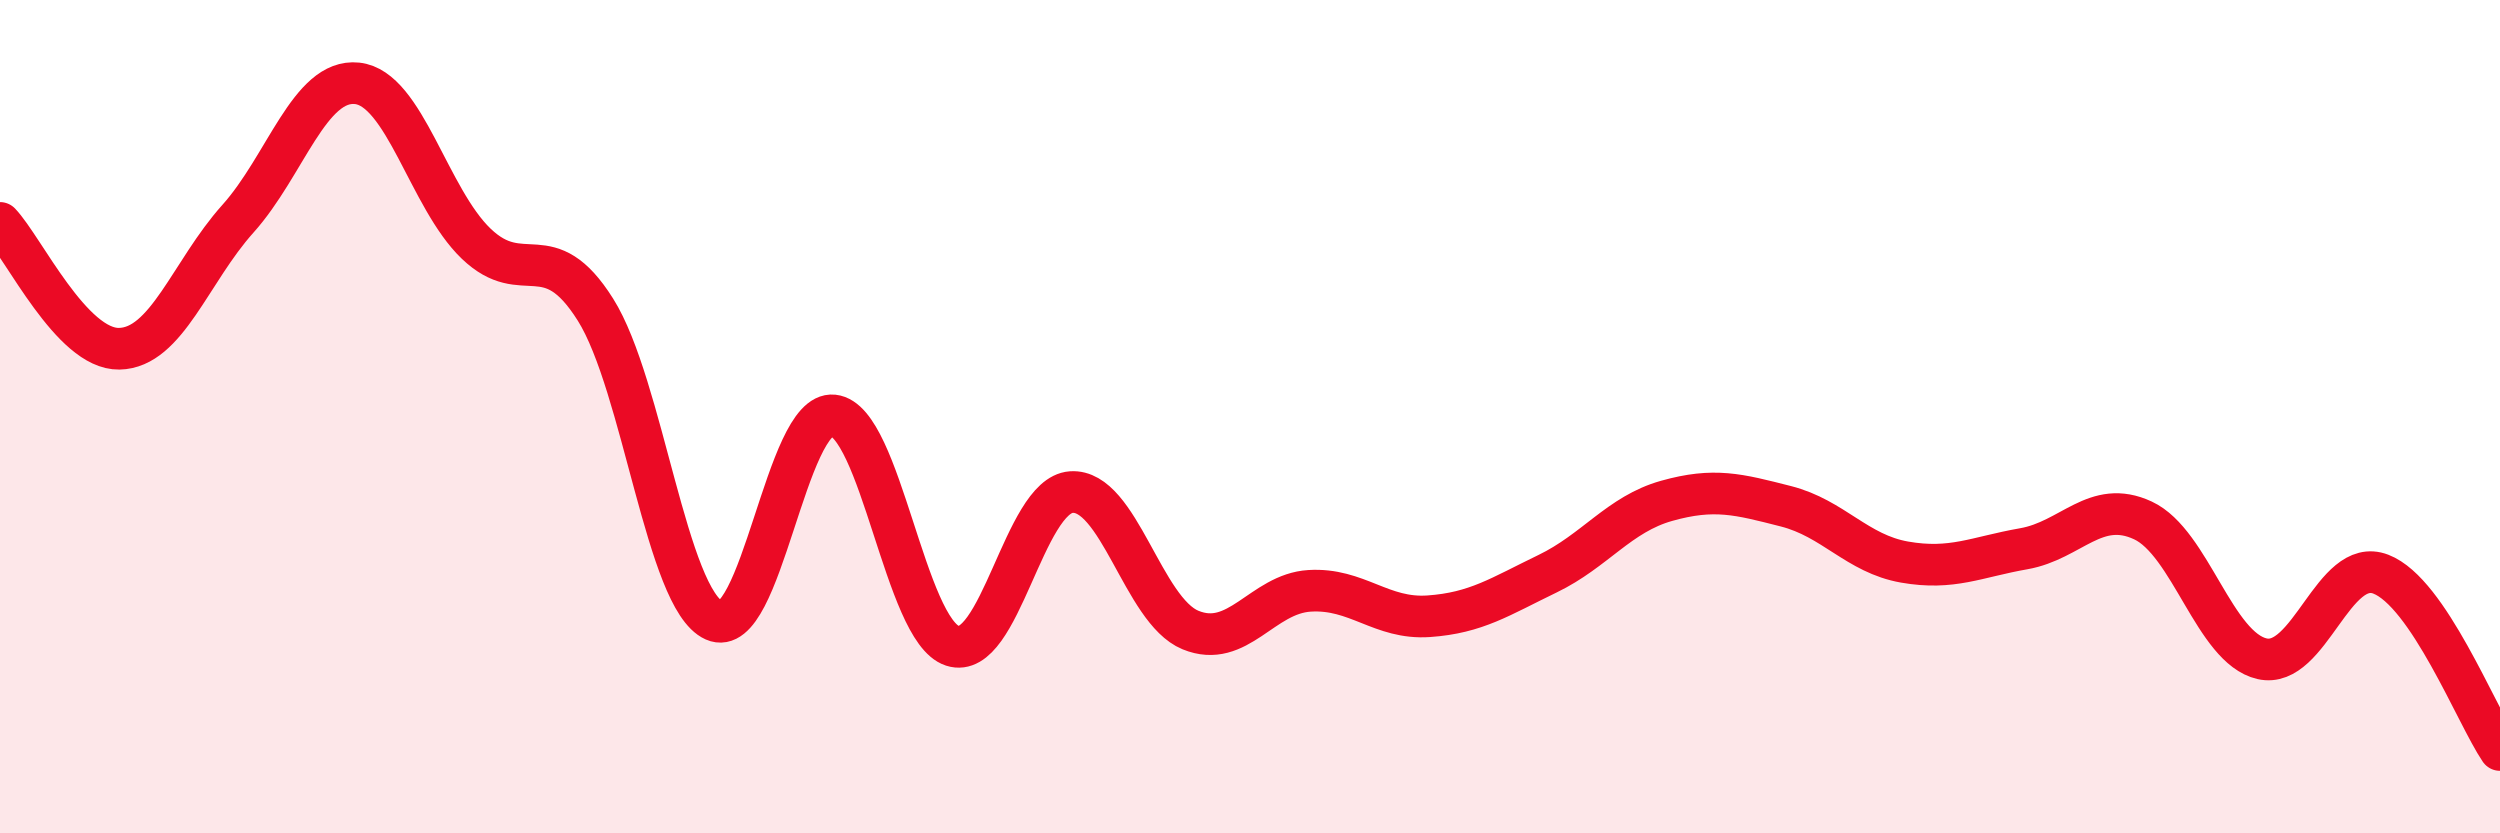
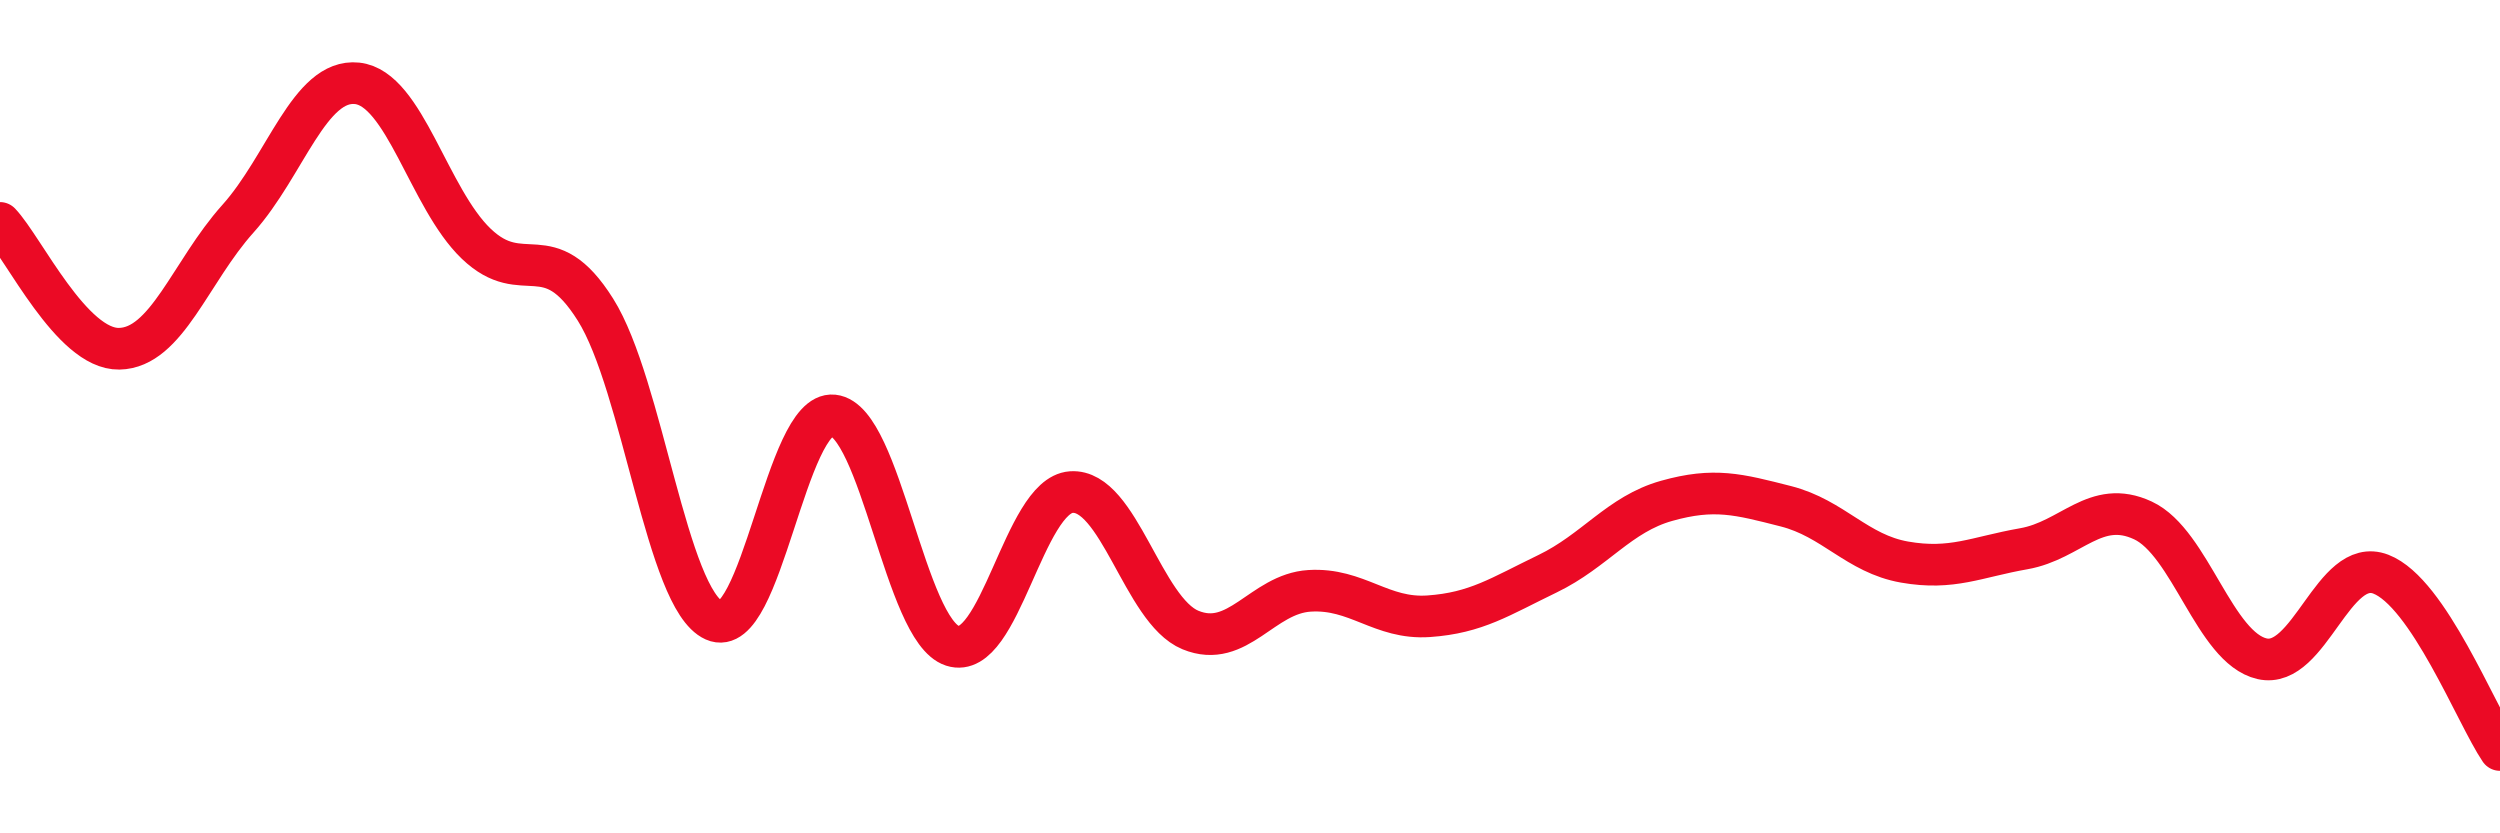
<svg xmlns="http://www.w3.org/2000/svg" width="60" height="20" viewBox="0 0 60 20">
-   <path d="M 0,5.35 C 0.57,5.95 1.72,8.39 2.86,8.37 C 4,8.35 4.57,6.52 5.71,5.25 C 6.85,3.98 7.43,1.88 8.57,2 C 9.71,2.12 10.29,4.76 11.43,5.85 C 12.57,6.94 13.15,5.62 14.29,7.43 C 15.43,9.24 16,14.38 17.14,14.89 C 18.28,15.4 18.86,9.85 20,9.97 C 21.14,10.09 21.72,15.13 22.86,15.5 C 24,15.87 24.57,11.89 25.71,11.81 C 26.85,11.73 27.43,14.65 28.57,15.12 C 29.71,15.59 30.29,14.25 31.43,14.18 C 32.57,14.11 33.15,14.87 34.29,14.79 C 35.43,14.71 36,14.32 37.14,13.77 C 38.28,13.22 38.86,12.34 40,12.02 C 41.14,11.7 41.72,11.86 42.86,12.15 C 44,12.44 44.57,13.29 45.71,13.49 C 46.85,13.69 47.43,13.37 48.57,13.17 C 49.71,12.97 50.29,11.96 51.43,12.49 C 52.57,13.02 53.15,15.55 54.29,15.81 C 55.43,16.07 56,13.34 57.14,13.78 C 58.28,14.22 59.43,17.16 60,18L60 20L0 20Z" fill="#EB0A25" opacity="0.1" stroke-linecap="round" stroke-linejoin="round" />
  <path d="M 0,5.35 C 0.57,5.95 1.72,8.39 2.86,8.37 C 4,8.35 4.57,6.52 5.71,5.25 C 6.85,3.98 7.43,1.88 8.57,2 C 9.71,2.12 10.29,4.76 11.43,5.85 C 12.57,6.94 13.15,5.62 14.29,7.43 C 15.43,9.24 16,14.38 17.14,14.89 C 18.28,15.4 18.86,9.85 20,9.97 C 21.14,10.09 21.72,15.13 22.86,15.5 C 24,15.87 24.57,11.89 25.71,11.81 C 26.85,11.73 27.43,14.65 28.57,15.12 C 29.71,15.59 30.29,14.25 31.43,14.18 C 32.57,14.11 33.15,14.87 34.29,14.79 C 35.43,14.71 36,14.32 37.14,13.77 C 38.28,13.22 38.86,12.34 40,12.02 C 41.14,11.7 41.72,11.86 42.86,12.15 C 44,12.44 44.57,13.29 45.71,13.49 C 46.85,13.69 47.43,13.37 48.57,13.17 C 49.71,12.97 50.29,11.96 51.43,12.49 C 52.57,13.02 53.15,15.55 54.29,15.81 C 55.43,16.07 56,13.34 57.14,13.78 C 58.28,14.22 59.43,17.16 60,18" stroke="#EB0A25" stroke-width="1" fill="none" stroke-linecap="round" stroke-linejoin="round" />
</svg>